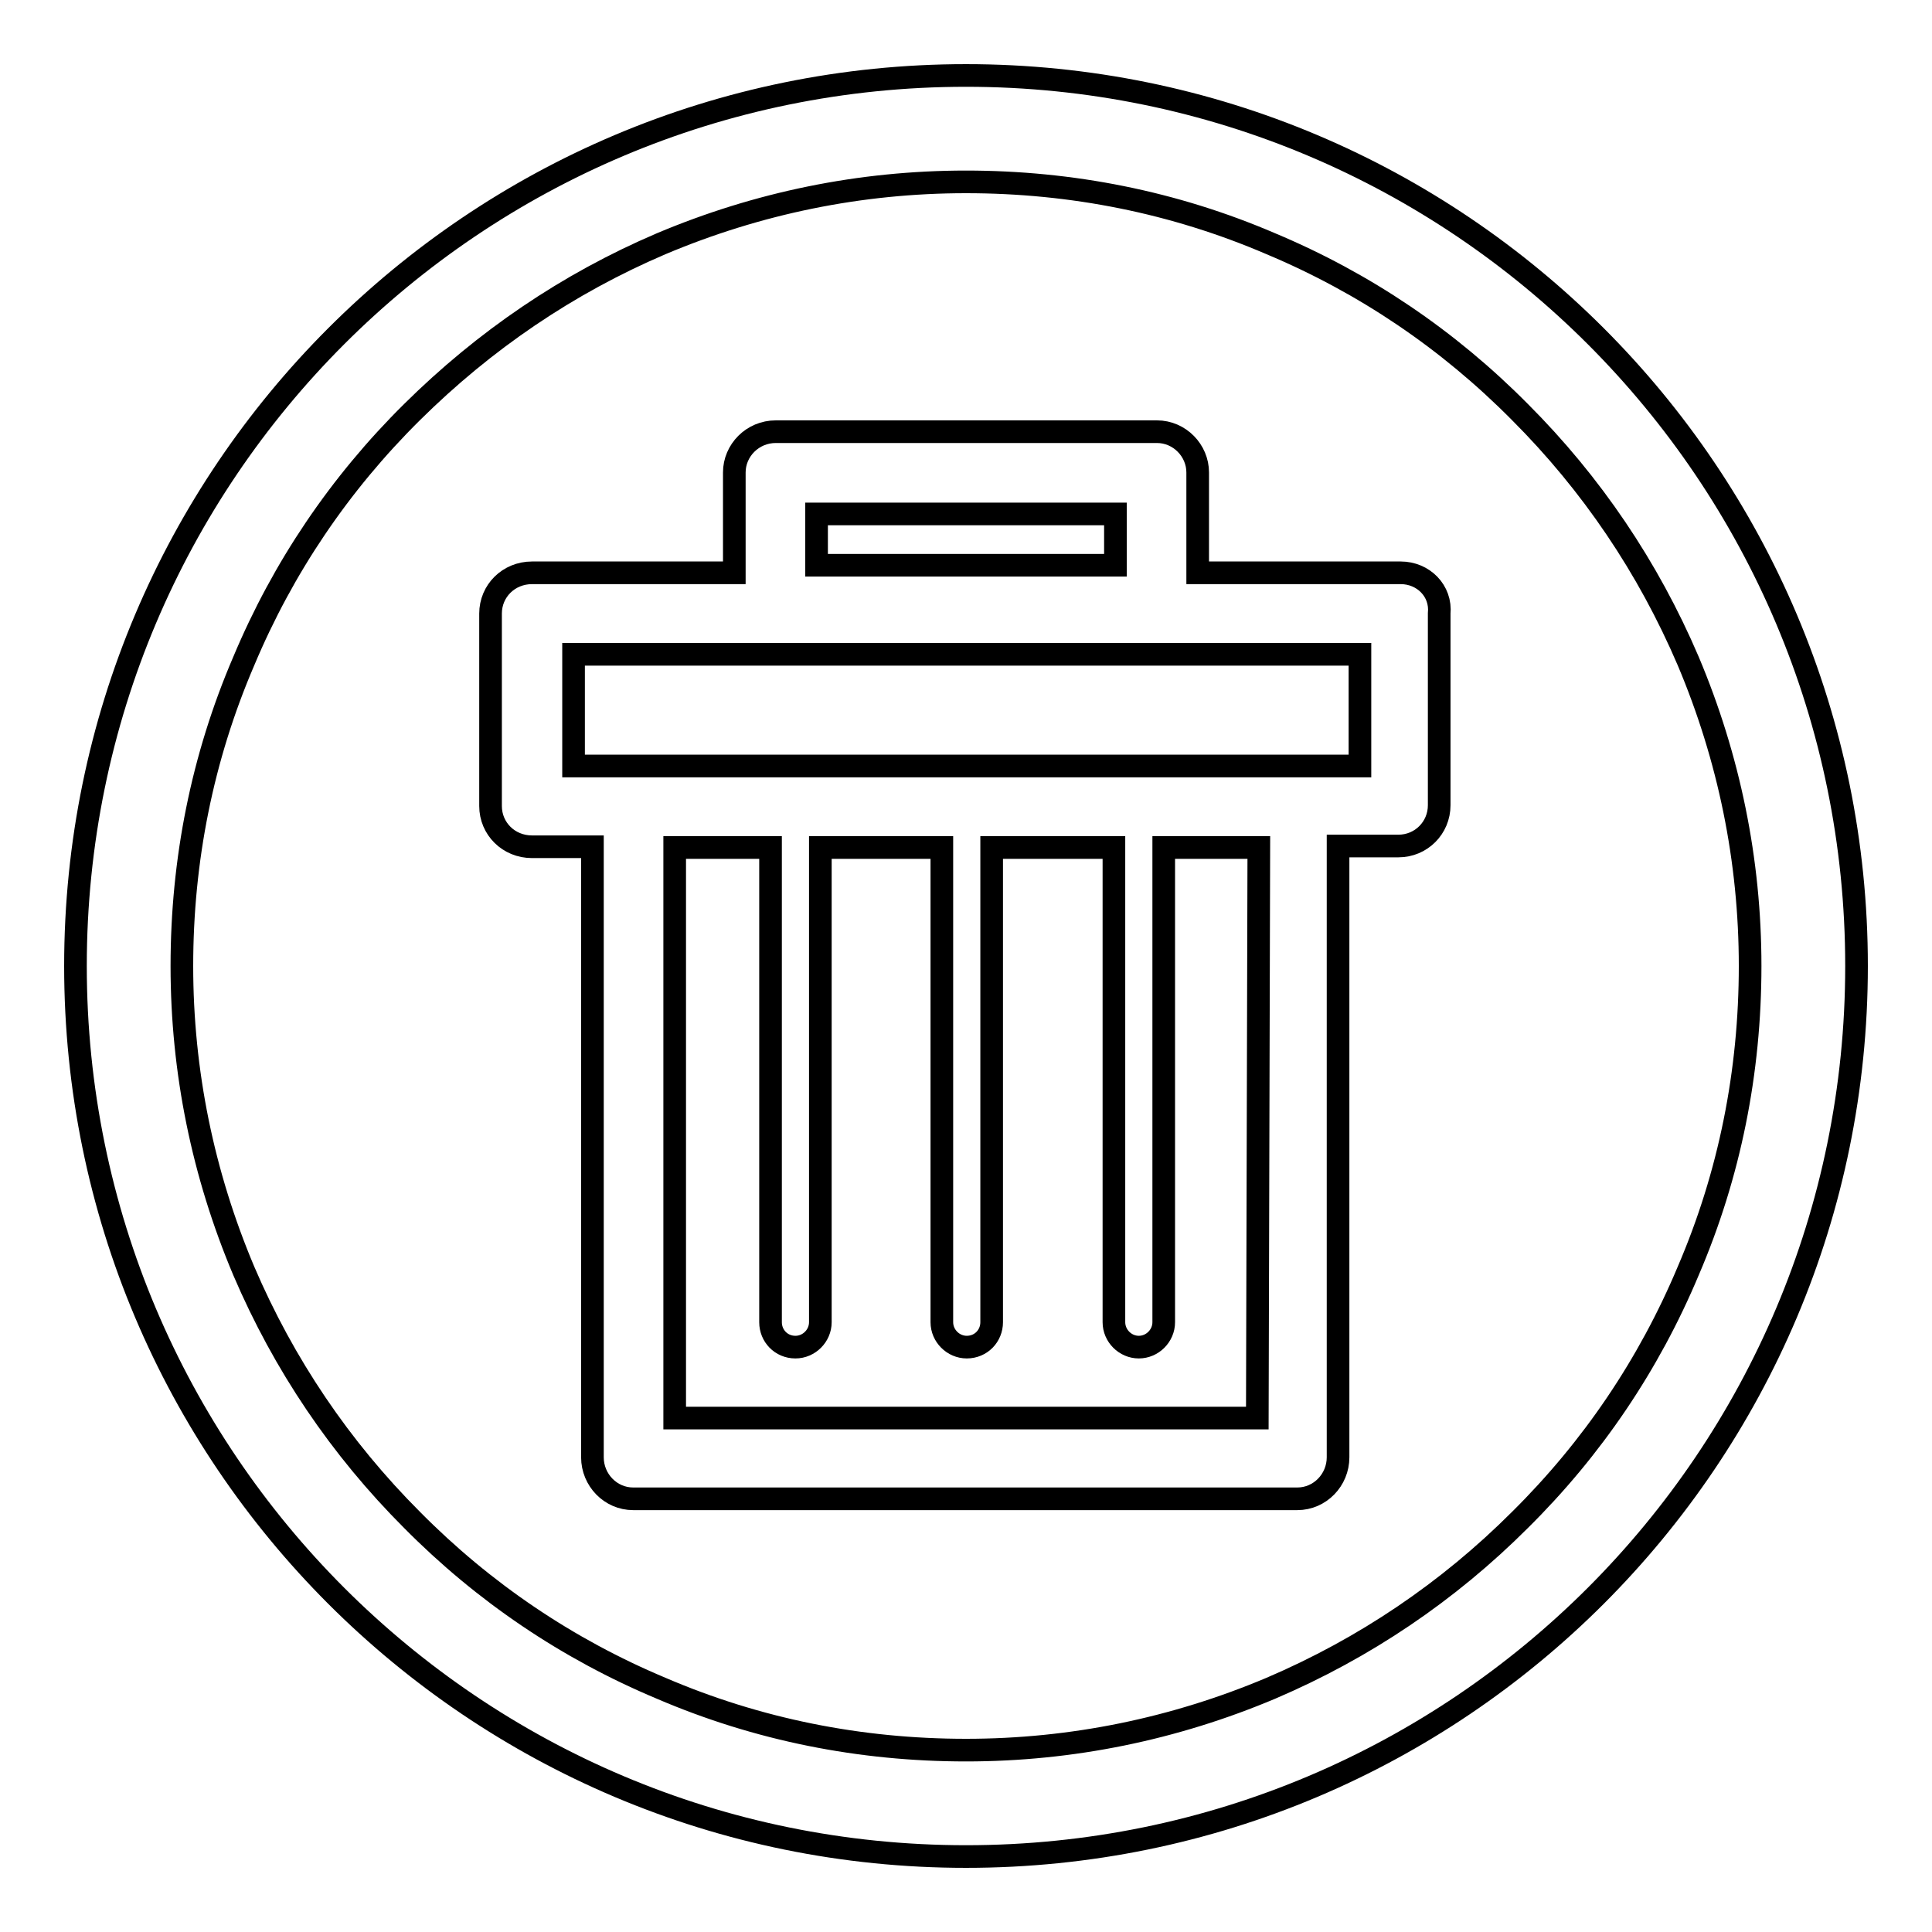
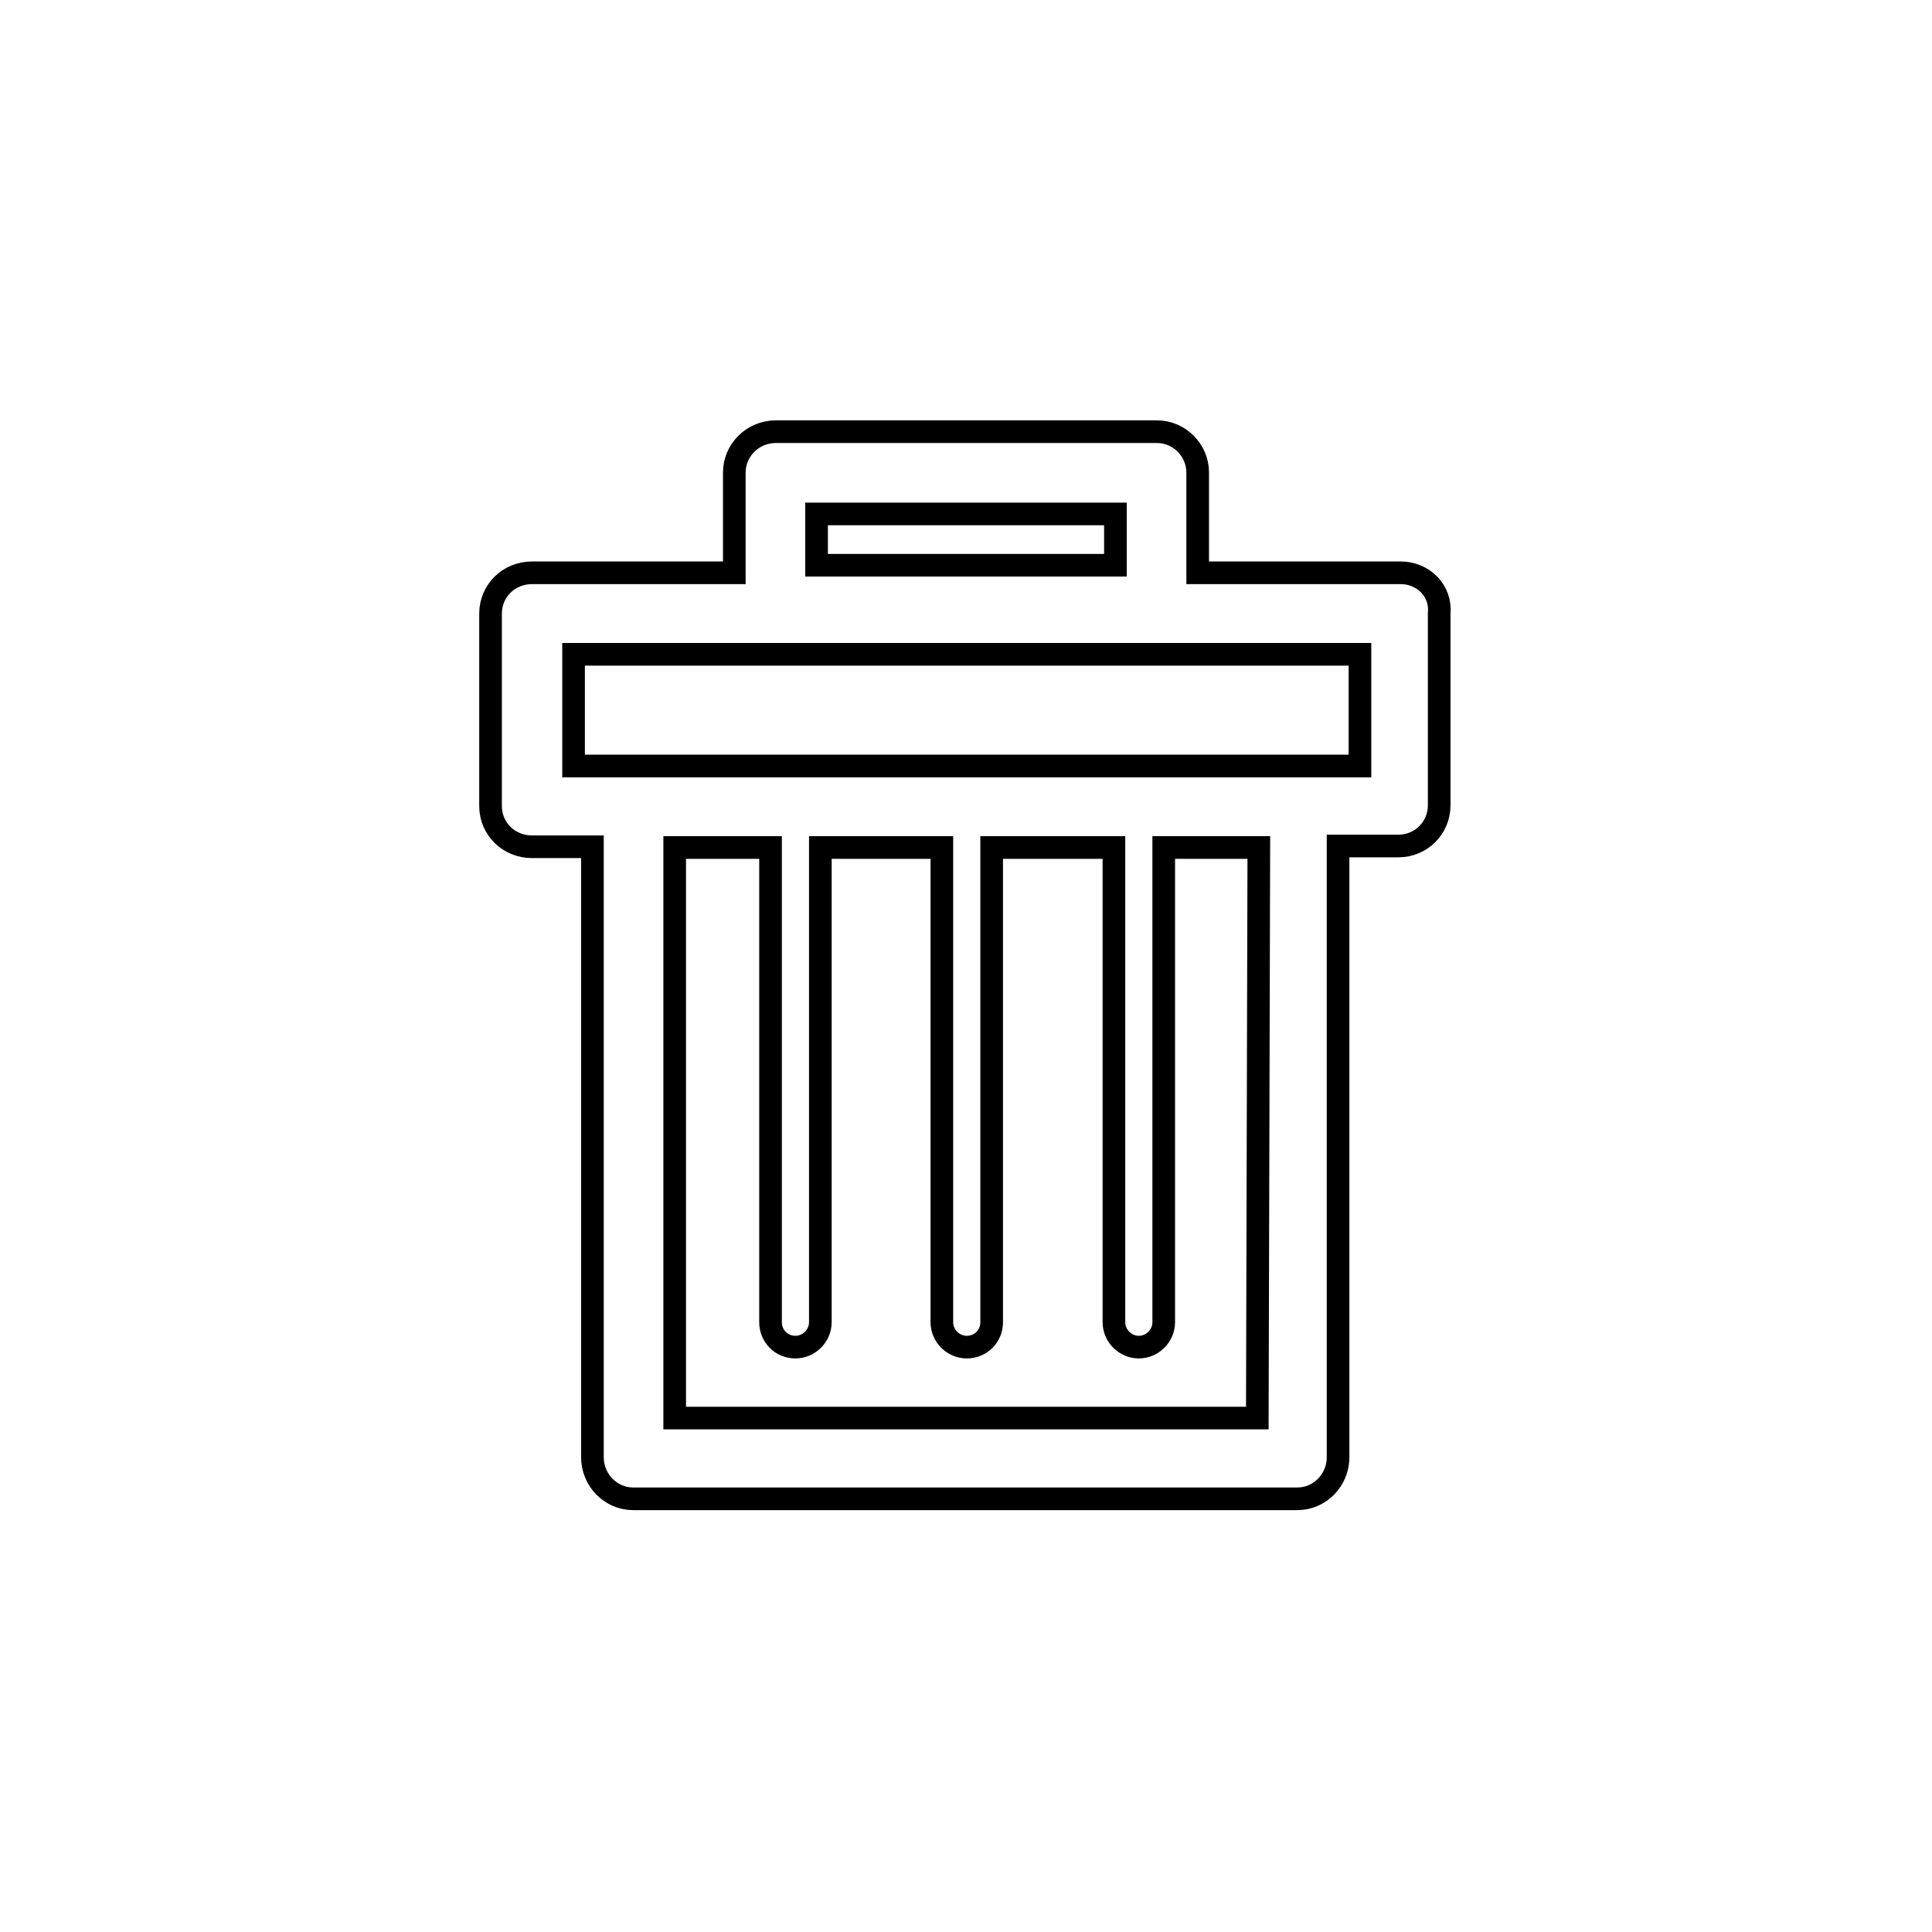
<svg xmlns="http://www.w3.org/2000/svg" version="1.1" x="0px" y="0px" viewBox="0 0 256 256" enable-background="new 0 0 256 256" xml:space="preserve">
  <g>
    <g>
-       <path stroke-width="3" fill-opacity="0" stroke="#000000" d="M128,10C62.8,10,10,62.8,10,128c0,65.2,52.8,118,118,118c65.2,0,118-52.8,118-118C246,62.8,193.2,10,128,10z M201.4,201.4c-9.5,9.5-20.6,17-33,22.3c-12.8,5.4-26.4,8.2-40.4,8.2s-27.6-2.7-40.4-8.2c-12.4-5.2-23.5-12.7-33-22.3c-9.5-9.5-17-20.6-22.3-33c-5.4-12.8-8.2-26.4-8.2-40.4s2.7-27.6,8.2-40.4c5.2-12.4,12.7-23.5,22.3-33s20.6-17,33-22.3c12.8-5.4,26.4-8.2,40.4-8.2s27.6,2.7,40.4,8.2c12.4,5.2,23.5,12.7,33,22.3c9.5,9.5,17,20.6,22.3,33c5.4,12.8,8.2,26.4,8.2,40.4s-2.7,27.6-8.2,40.4C218.5,180.8,211,191.9,201.4,201.4z" />
      <path stroke-width="3" fill-opacity="0" stroke="#000000" d="M185.6,75.9h-26.9V62.8v-0.2c0-2.9-2.4-5.4-5.4-5.4h-50.4h-0.1c-3.1,0-5.5,2.5-5.5,5.4v13.3H70.6h-0.1c-3.1,0-5.5,2.4-5.5,5.4v25.4v0.1c0,3,2.4,5.4,5.5,5.4h8v80.8v0.1c0,3,2.4,5.5,5.4,5.5h87.9h0.1c3,0,5.4-2.5,5.4-5.5v-81h7.9h0.1c3,0,5.4-2.4,5.4-5.4V81.4v-0.1C191,78.3,188.6,75.9,185.6,75.9z M108.2,68.1h39.6v6.8h-39.6V68.1z M166.6,187.9H89.4v-75.6h12.7v62.9c0,1.8,1.4,3.3,3.3,3.3c1.8,0,3.3-1.5,3.3-3.3v-62.9h16.1v62.9c0,1.8,1.5,3.3,3.3,3.3c1.9,0,3.3-1.5,3.3-3.3v-62.9h16.2v62.9c0,1.8,1.5,3.3,3.3,3.3c1.8,0,3.3-1.5,3.3-3.3v-62.9h12.6L166.6,187.9L166.6,187.9z M180.1,101.5h-7.9H172H84.1H84h-0.1h-7.9V86.7h104.2V101.5L180.1,101.5z" />
    </g>
  </g>
</svg>